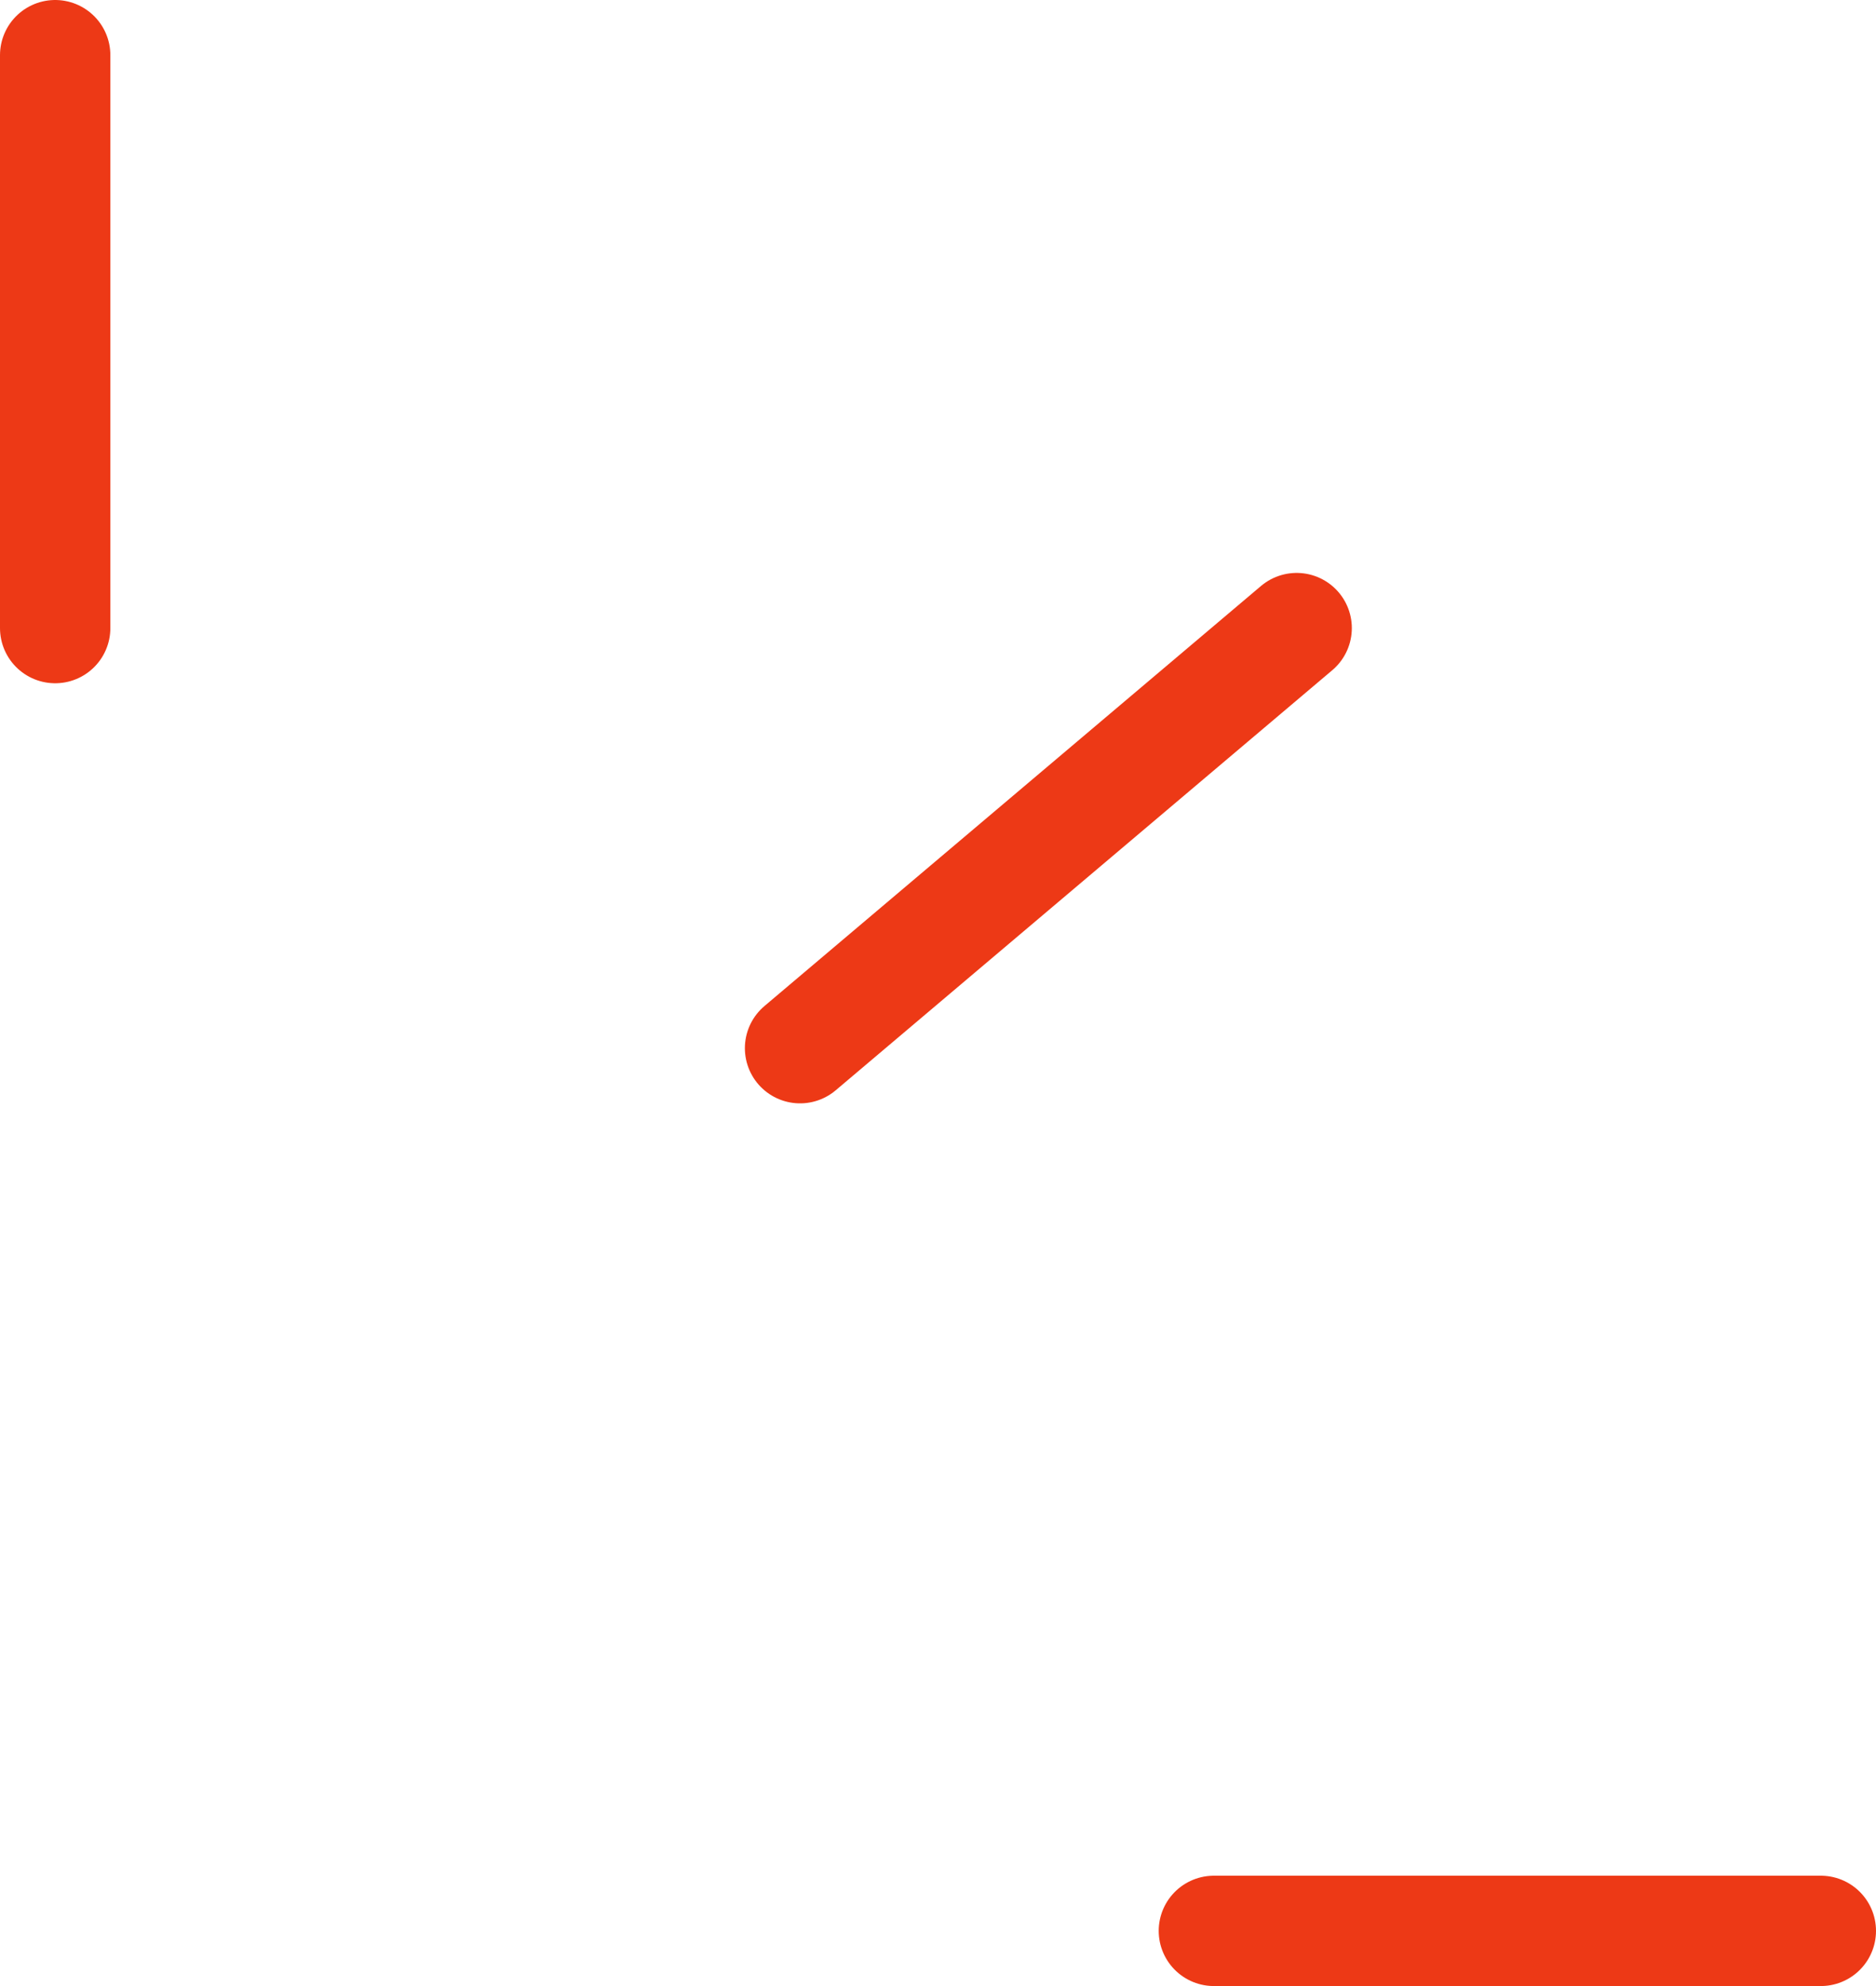
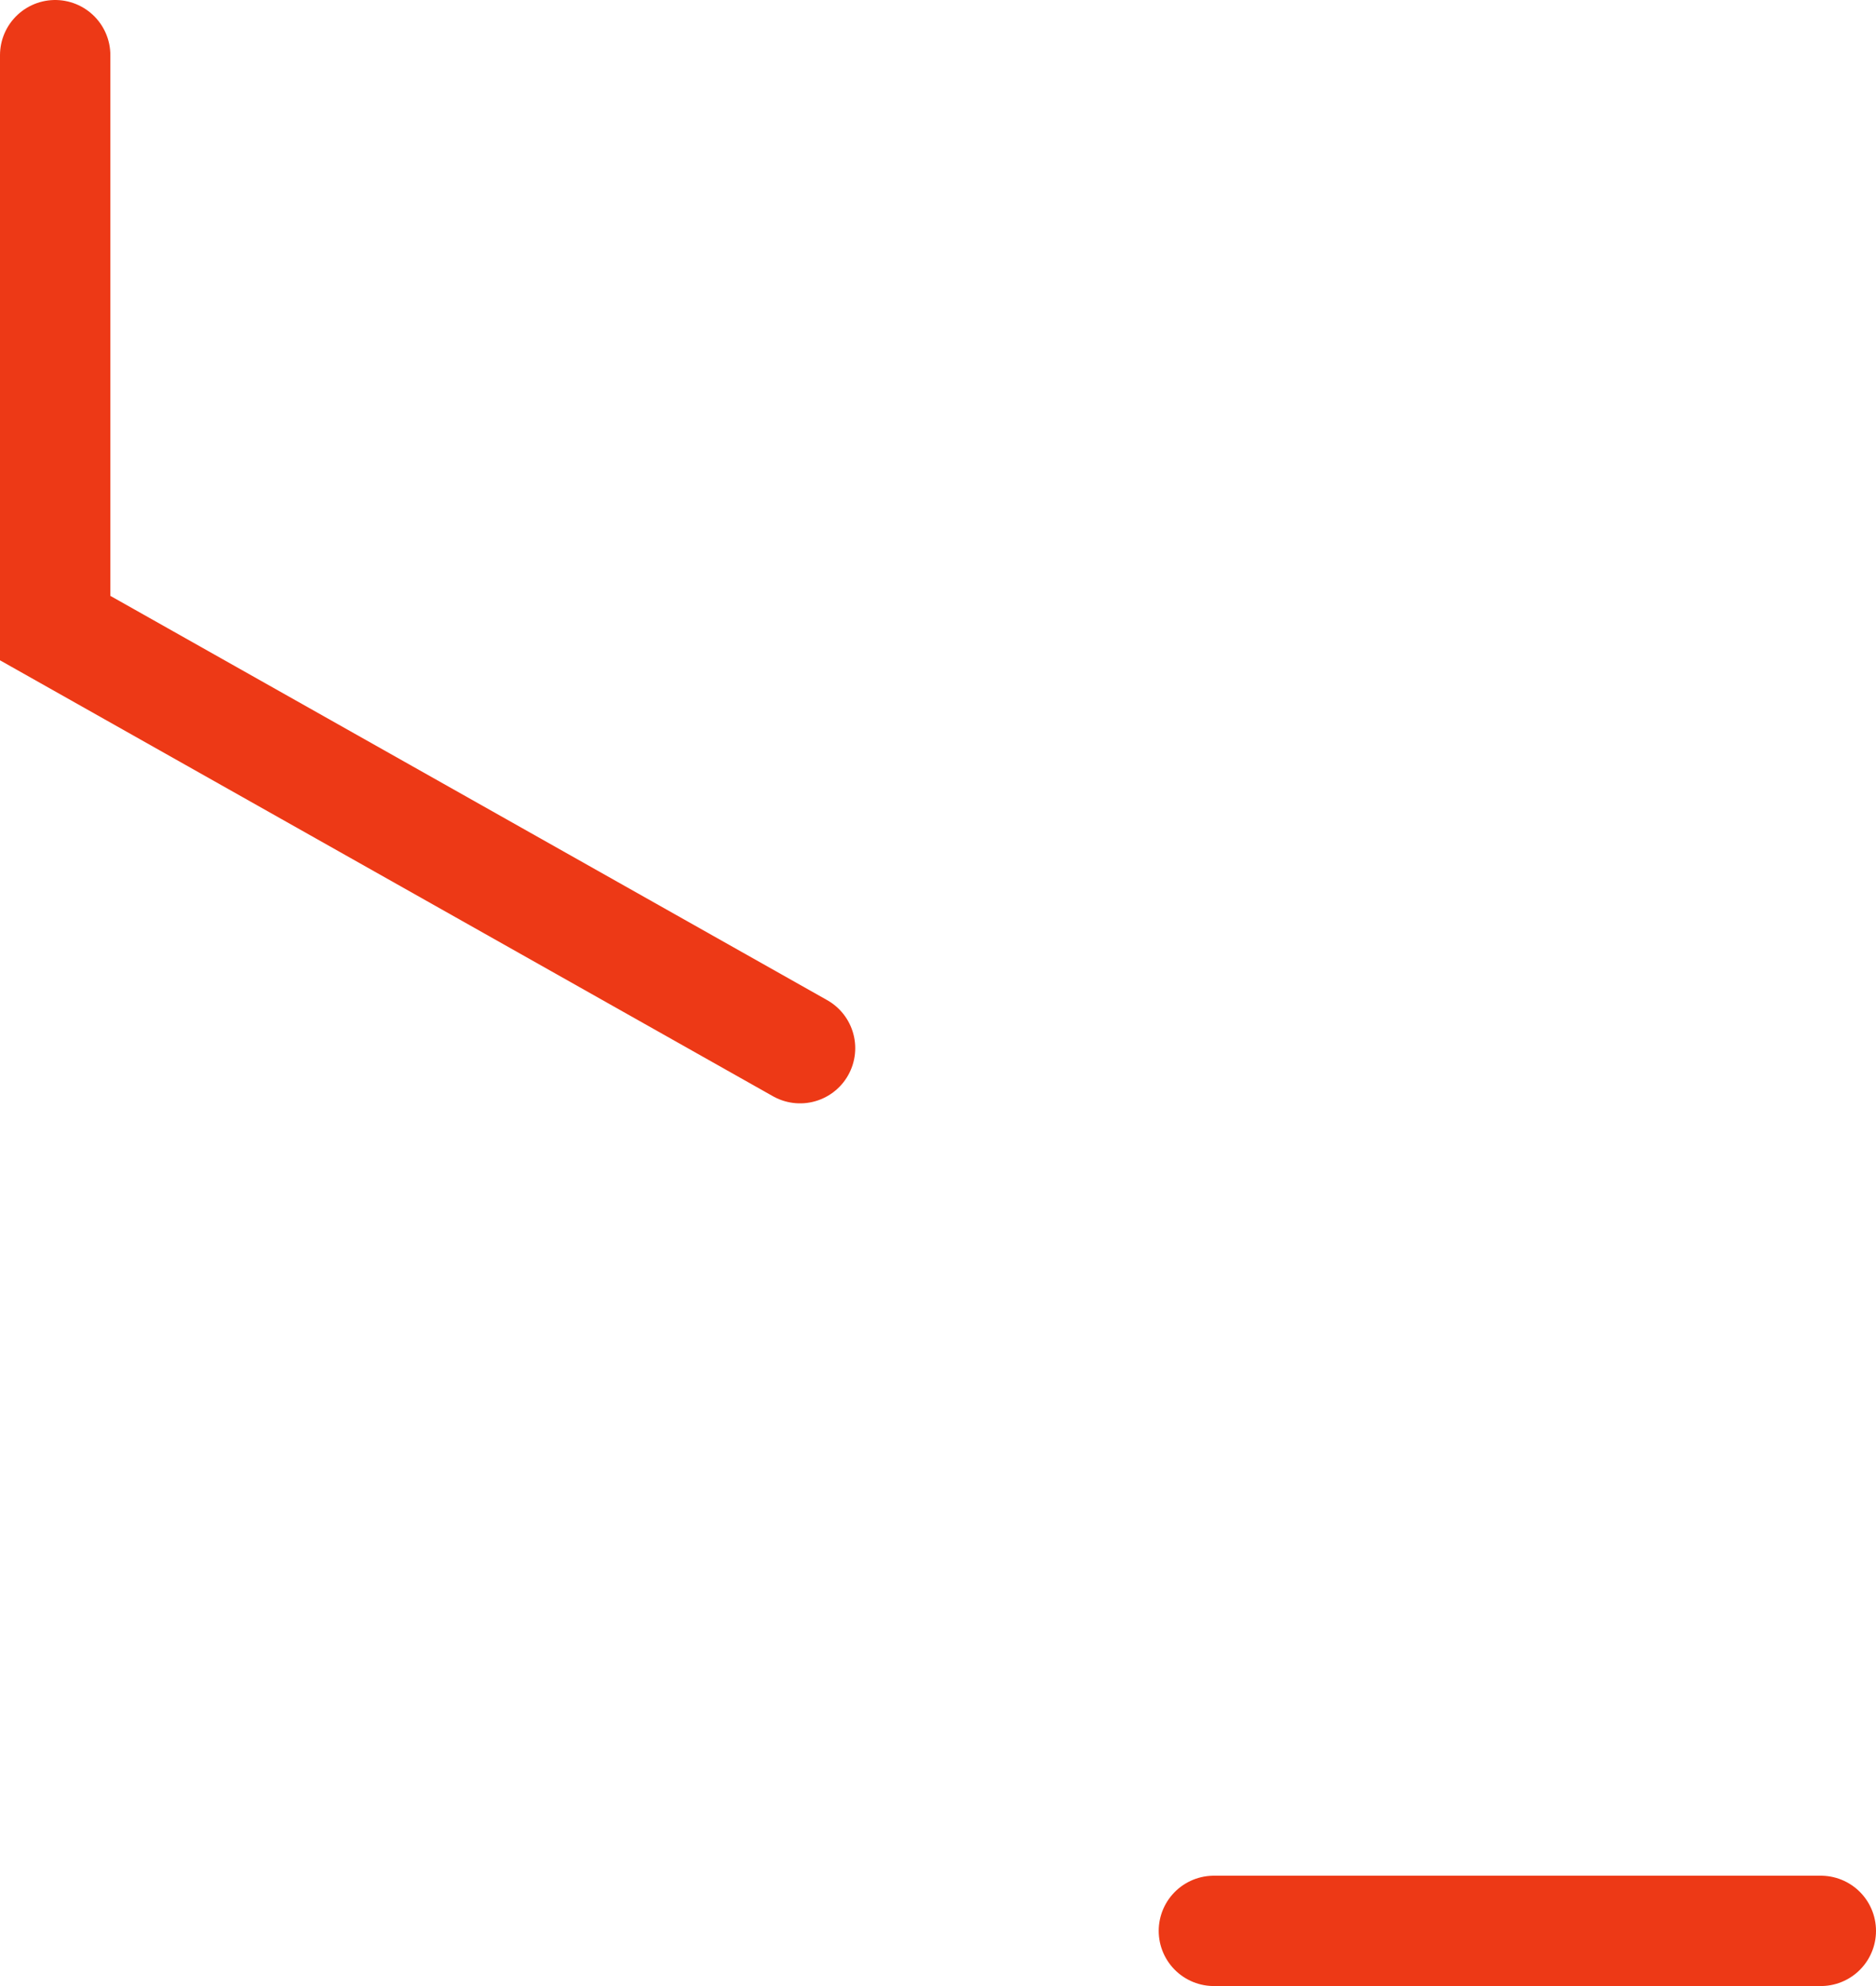
<svg xmlns="http://www.w3.org/2000/svg" width="34" height="36" viewBox="0 0 34 36" fill="none">
-   <path d="M1 1V11.385M23.5 11.385L14.5 19M33 35H22" stroke="#ED3916" stroke-width="2" stroke-linecap="round" />
+   <path d="M1 1V11.385L14.5 19M33 35H22" stroke="#ED3916" stroke-width="2" stroke-linecap="round" />
</svg>